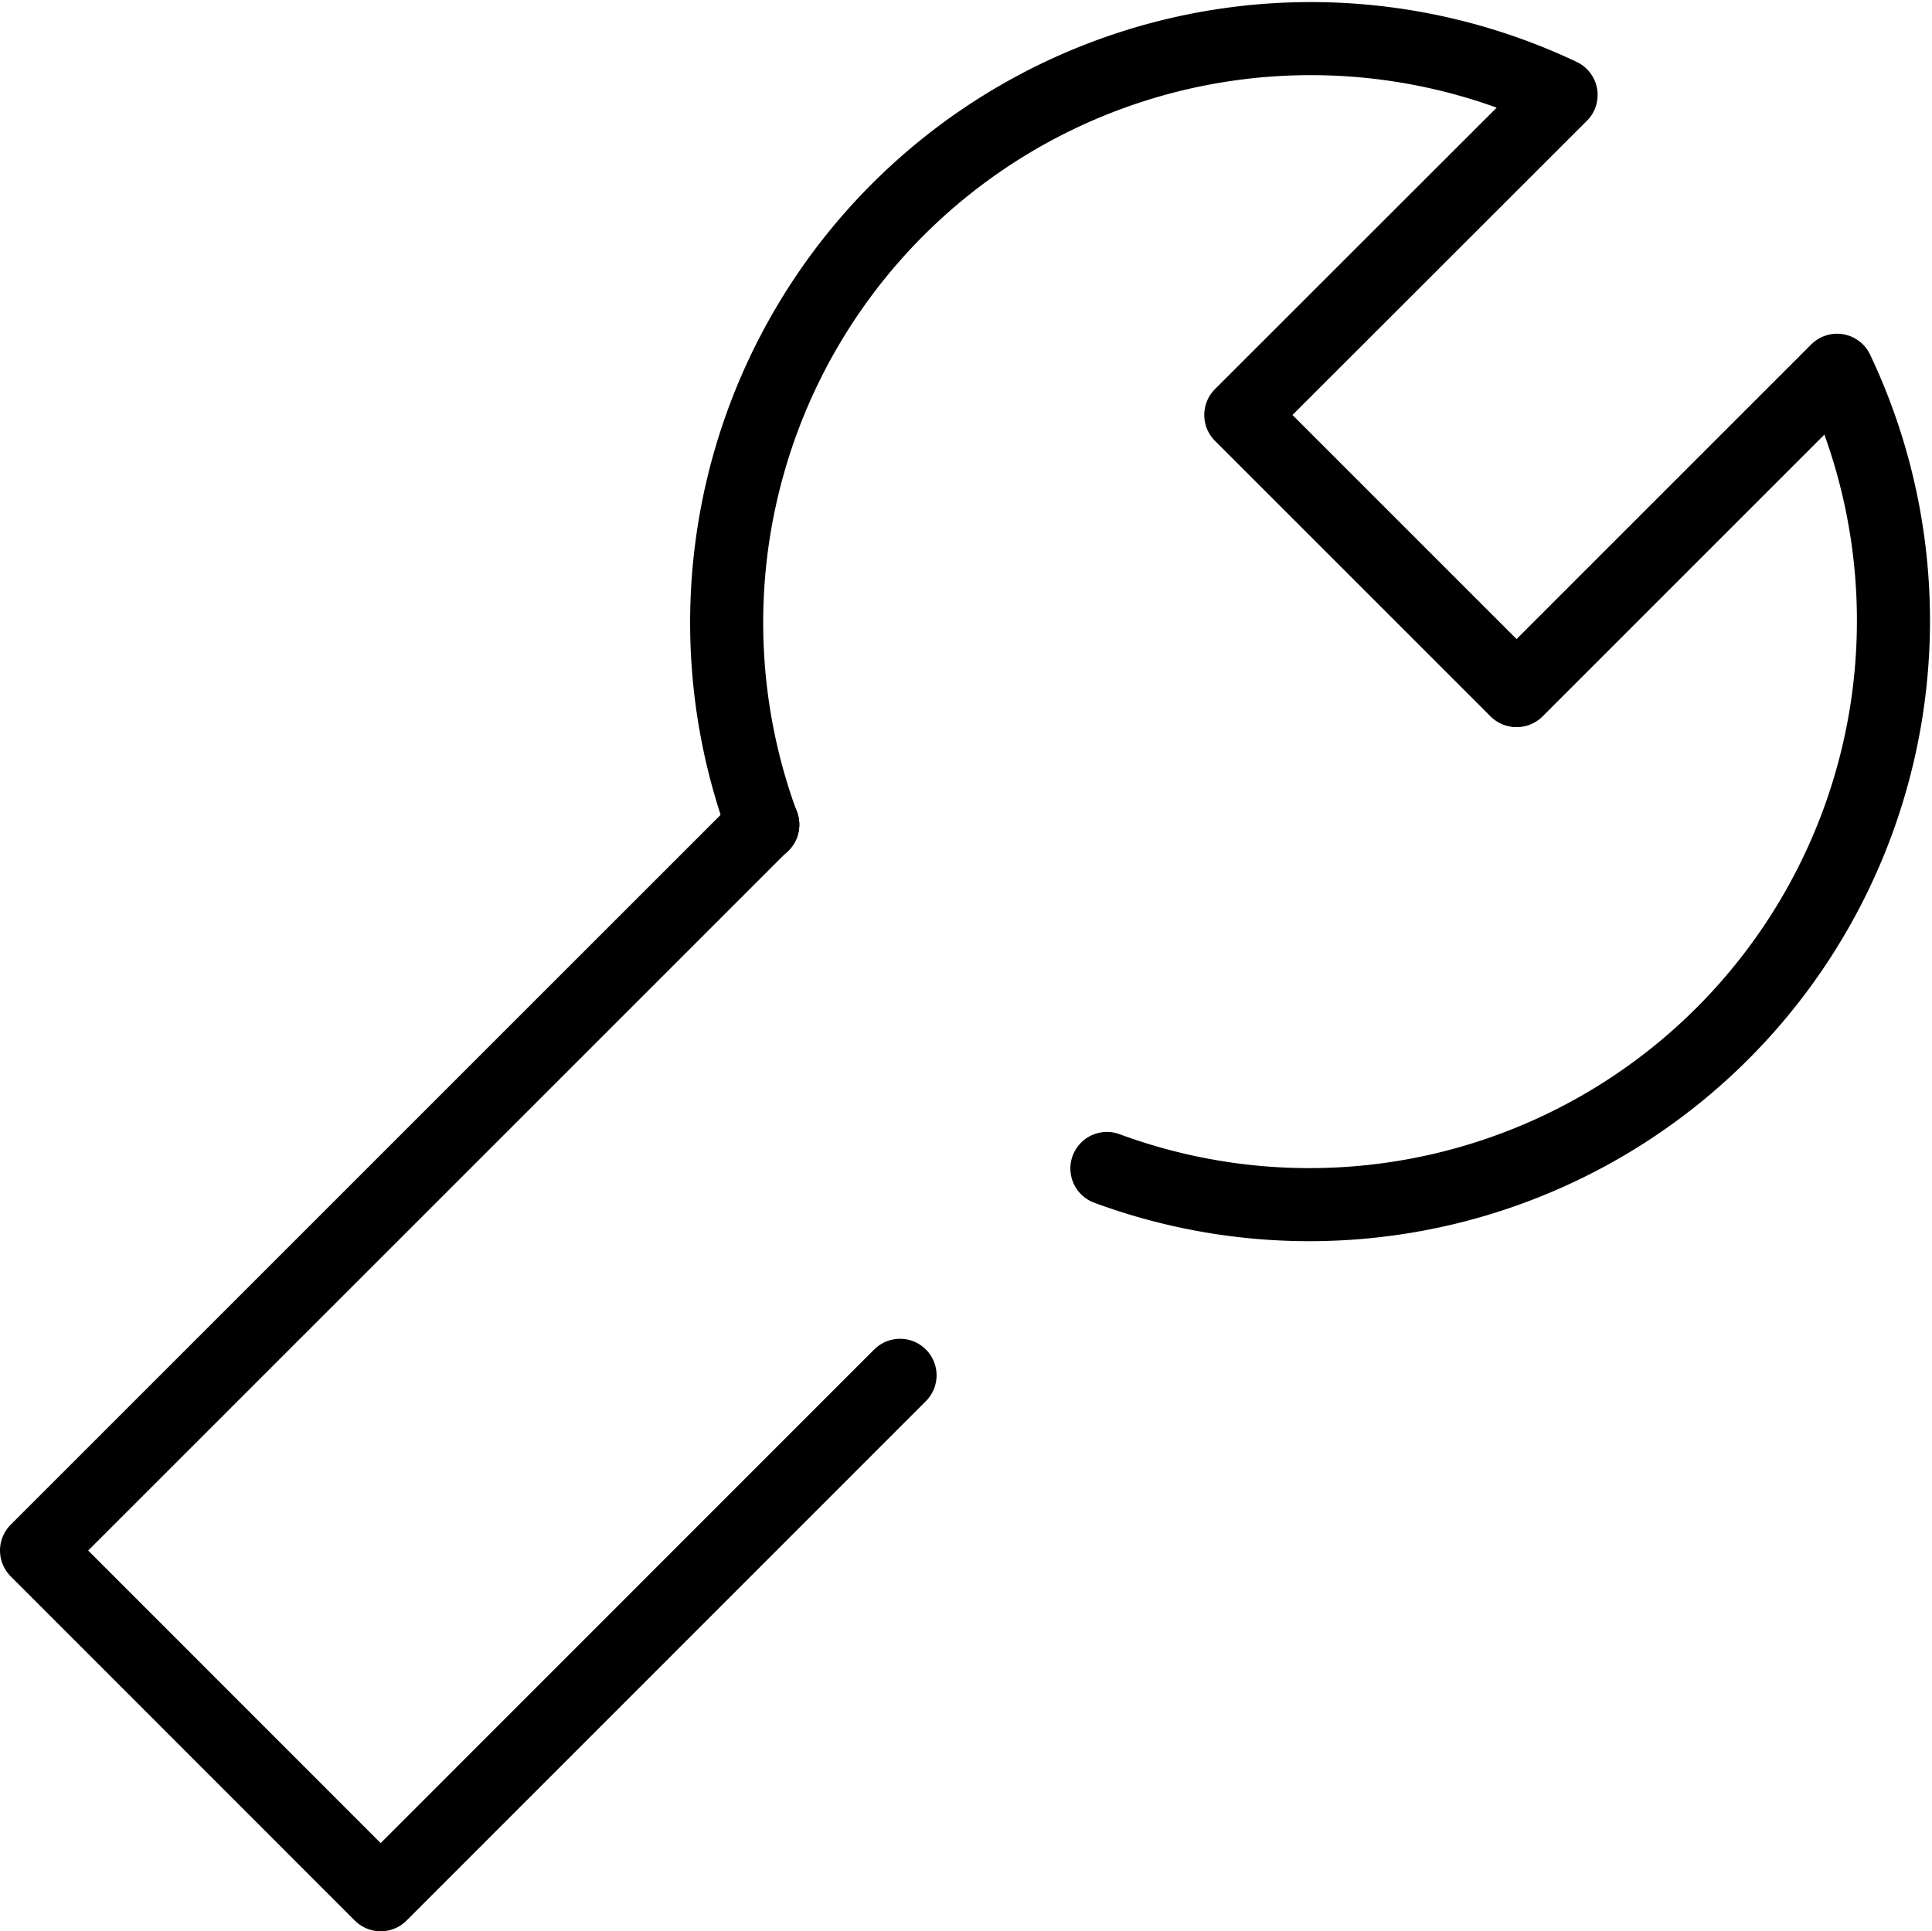
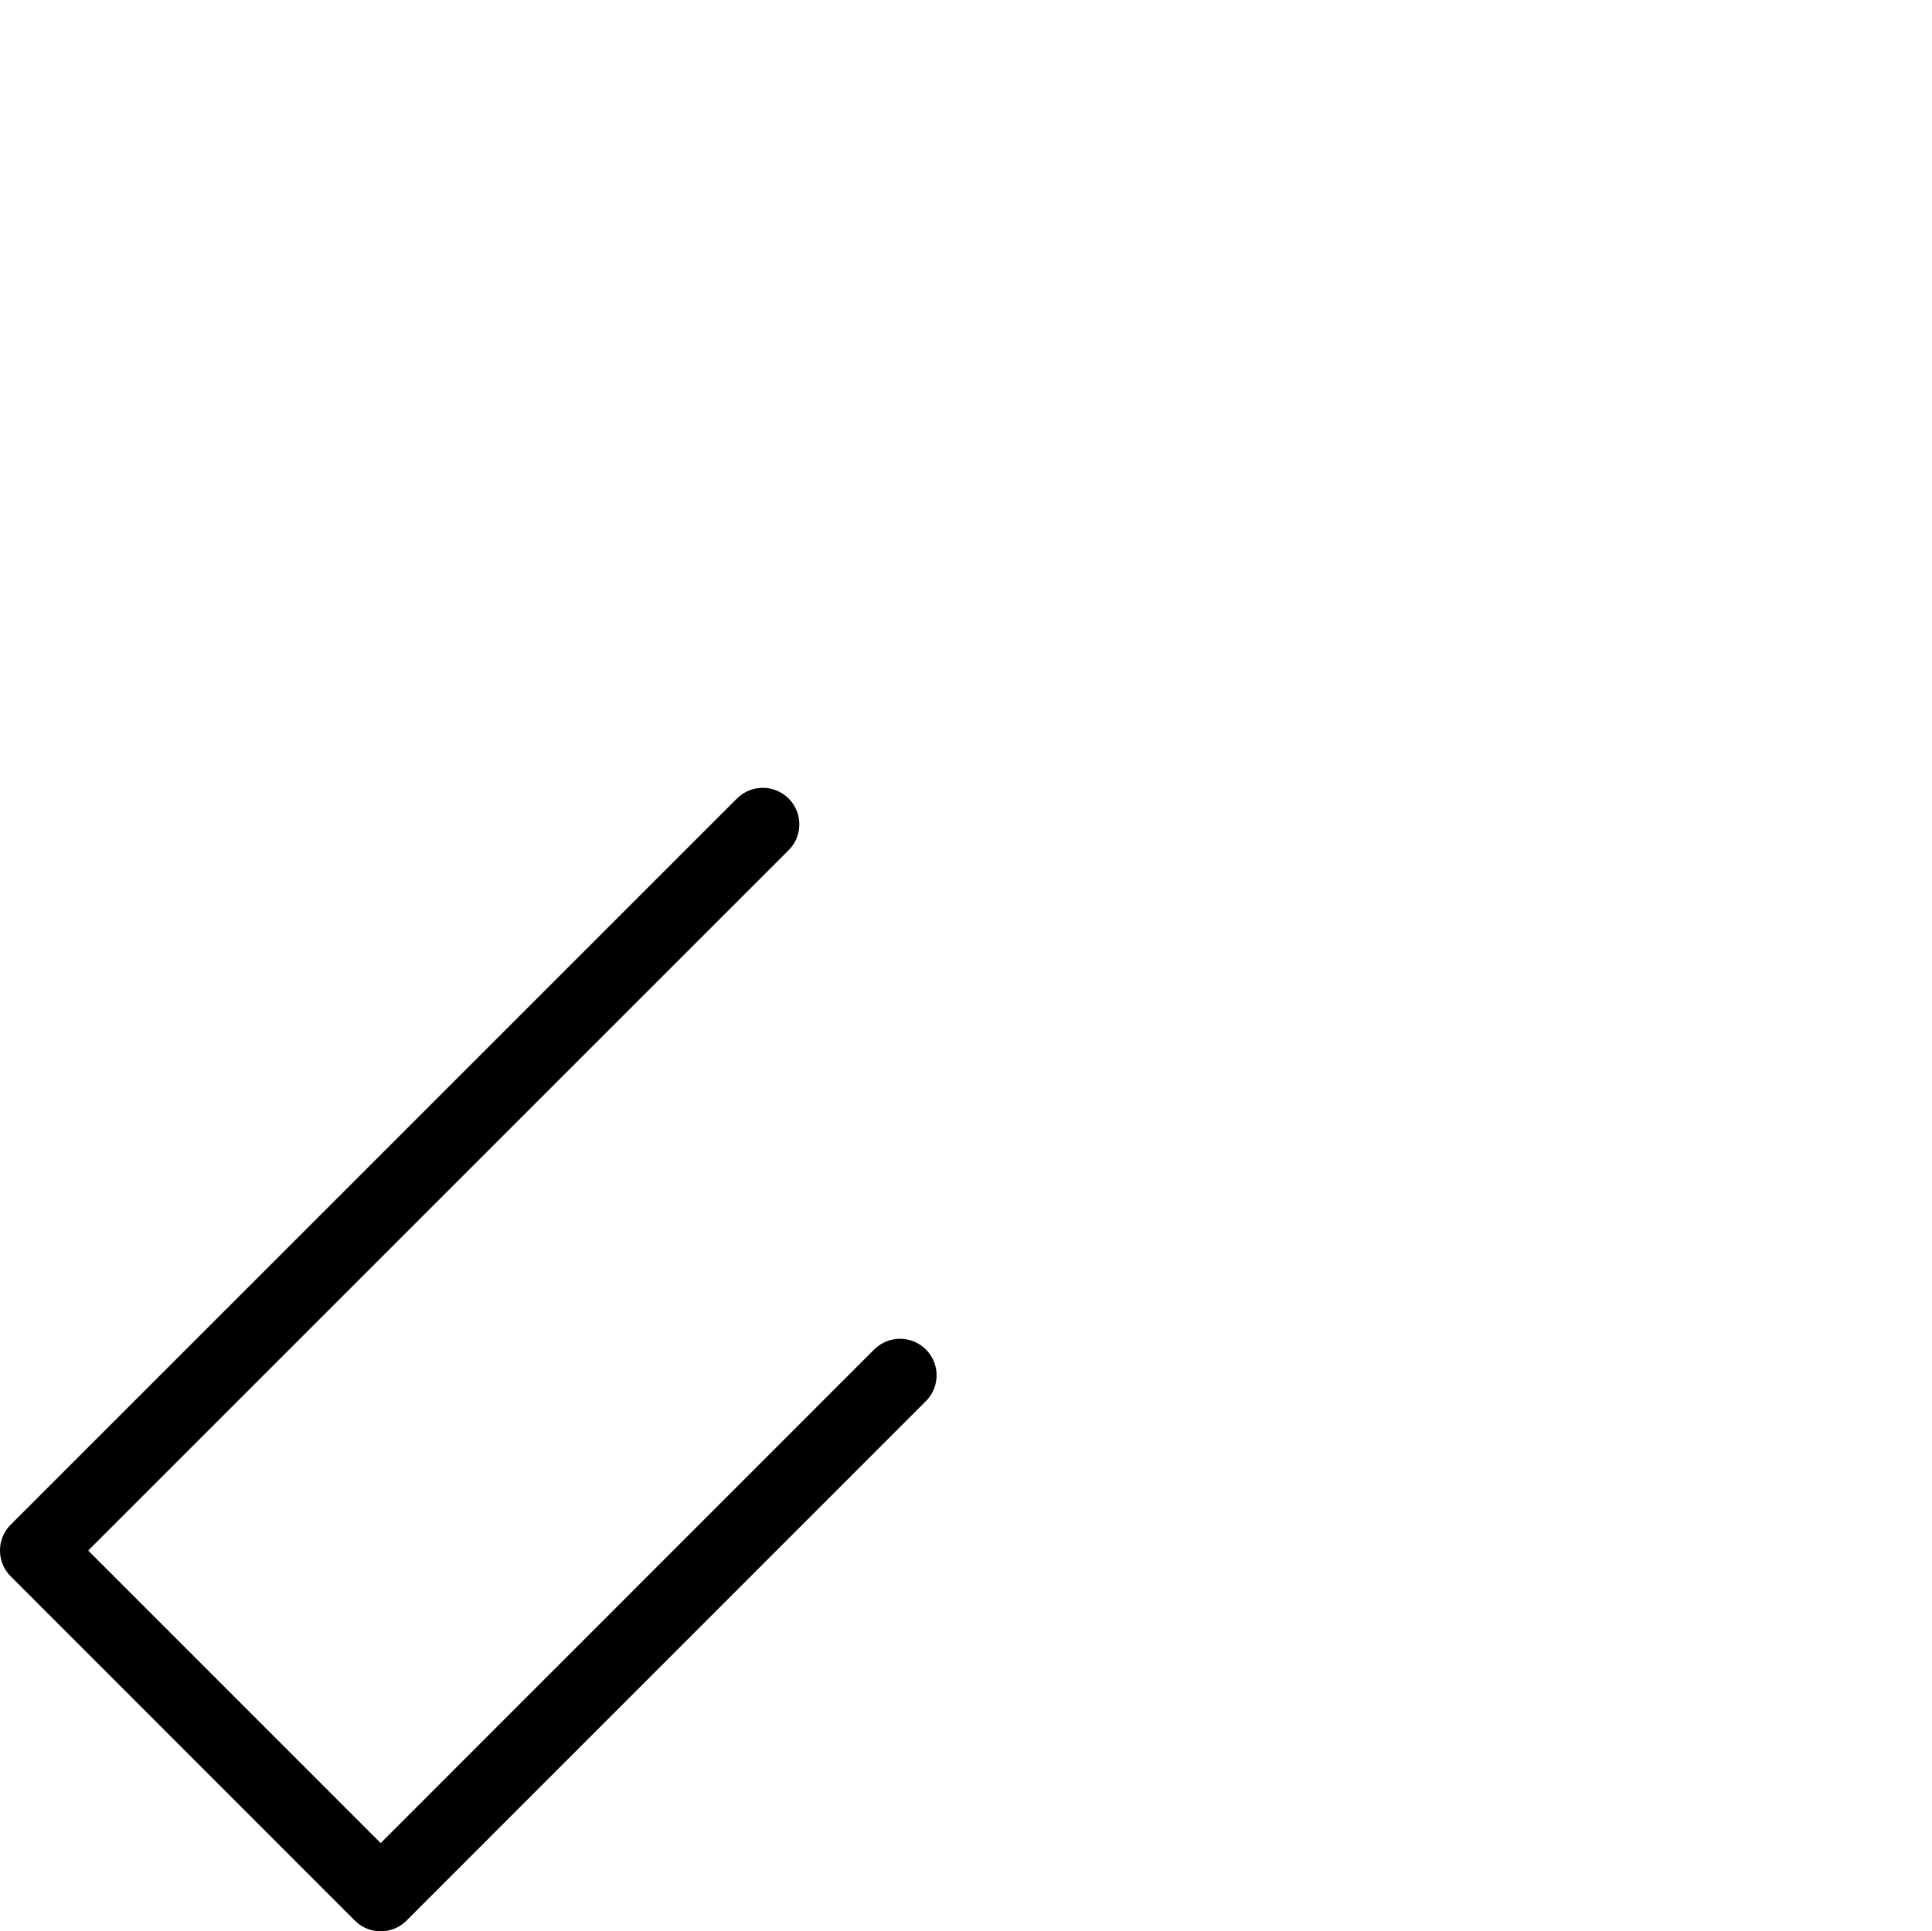
<svg xmlns="http://www.w3.org/2000/svg" width="52.878" height="52.861" viewBox="0 0 52.878 52.861">
  <g id="ia" transform="translate(-4.16 -4.001)">
    <g id="icon_data" data-name="icon data" transform="translate(5.16 5.049)">
-       <path id="パス_514" data-name="パス 514" d="M40.95,22.9l-7.54-7.54L42.176,6.6A15.987,15.987,0,0,0,20.327,26.579" transform="translate(-0.45 -5.049)" fill="none" stroke="#000" stroke-linecap="round" stroke-linejoin="round" stroke-width="2" />
-       <path id="パス_515" data-name="パス 515" d="M27.15,33.719A15.987,15.987,0,0,0,47.134,11.87l-8.766,8.766" transform="translate(2.146 -2.783)" fill="none" stroke="#000" stroke-linecap="round" stroke-linejoin="round" stroke-width="2" />
      <path id="パス_516" data-name="パス 516" d="M25.037,21.2,5.16,41.077,14.579,50.5,28.794,36.281" transform="translate(-5.16 0.317)" fill="none" stroke="#000" stroke-linecap="round" stroke-linejoin="round" stroke-width="2" />
    </g>
  </g>
</svg>